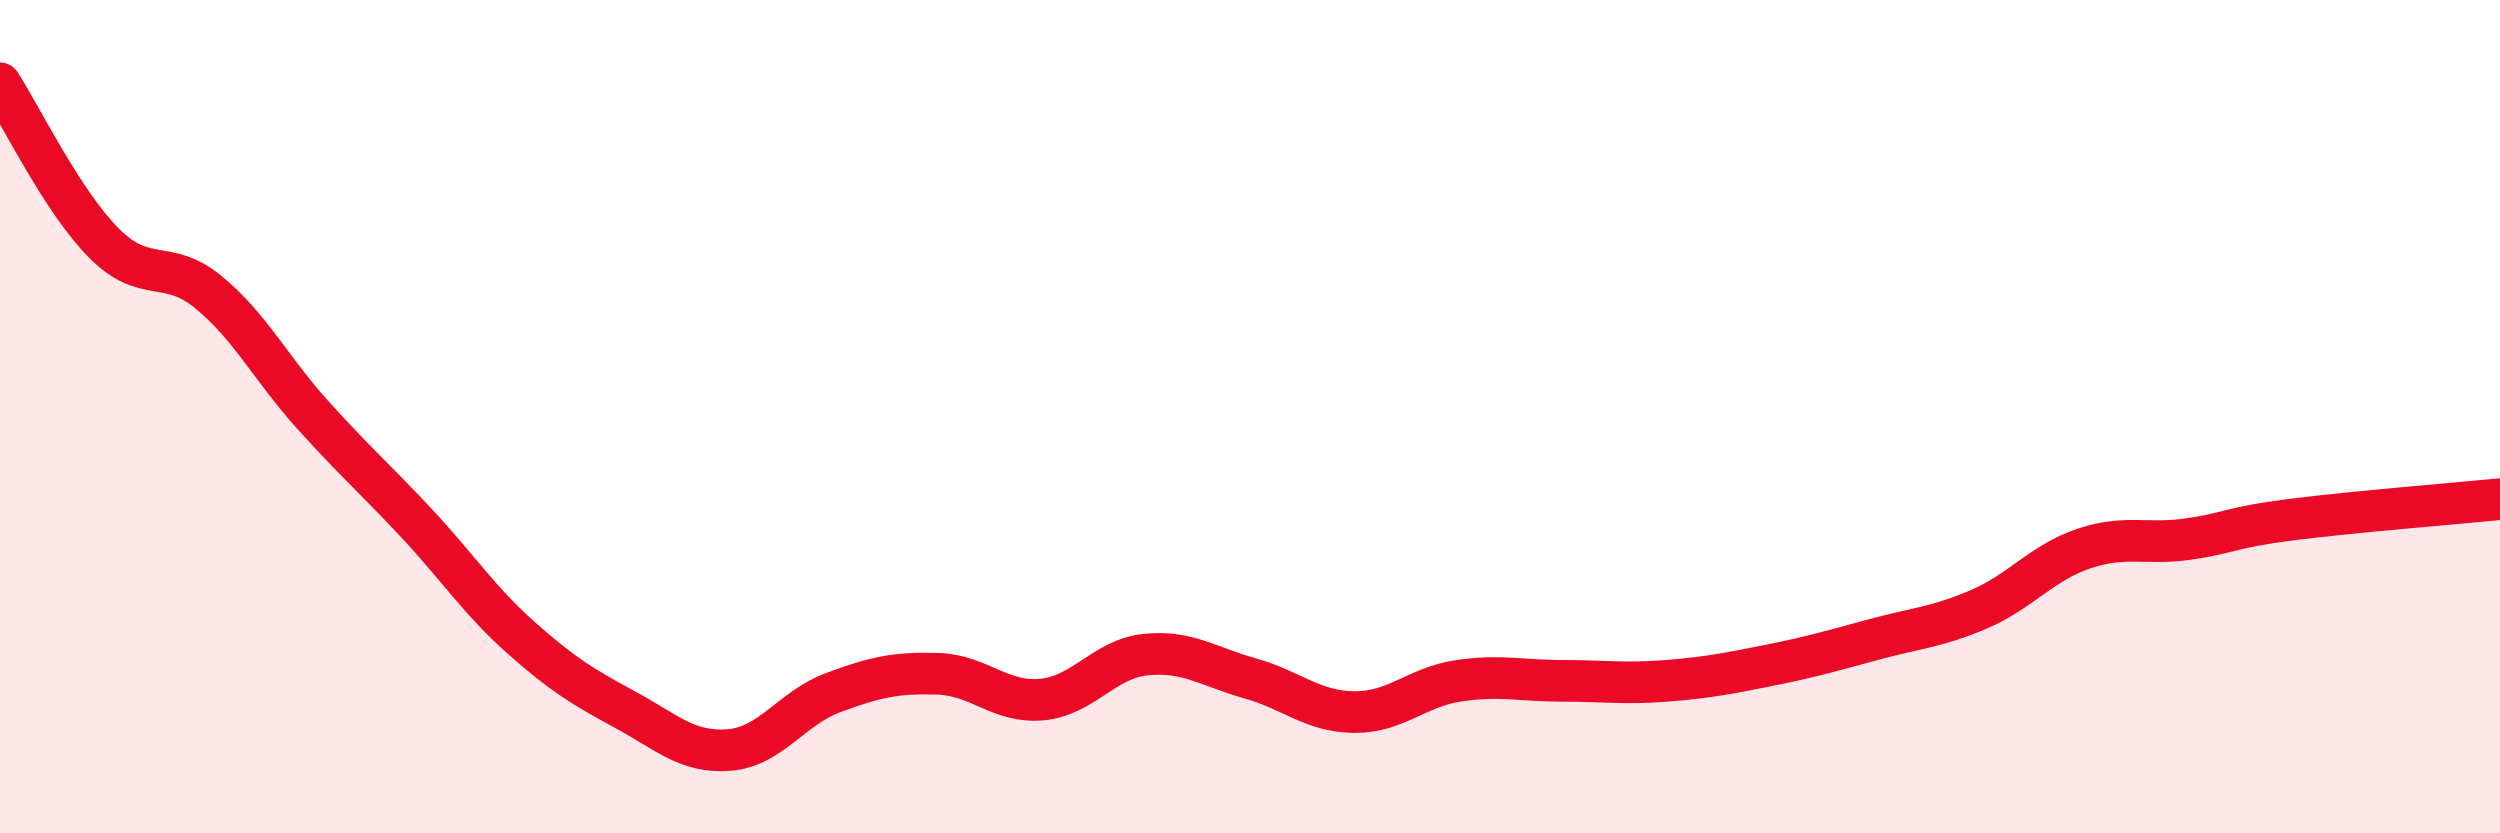
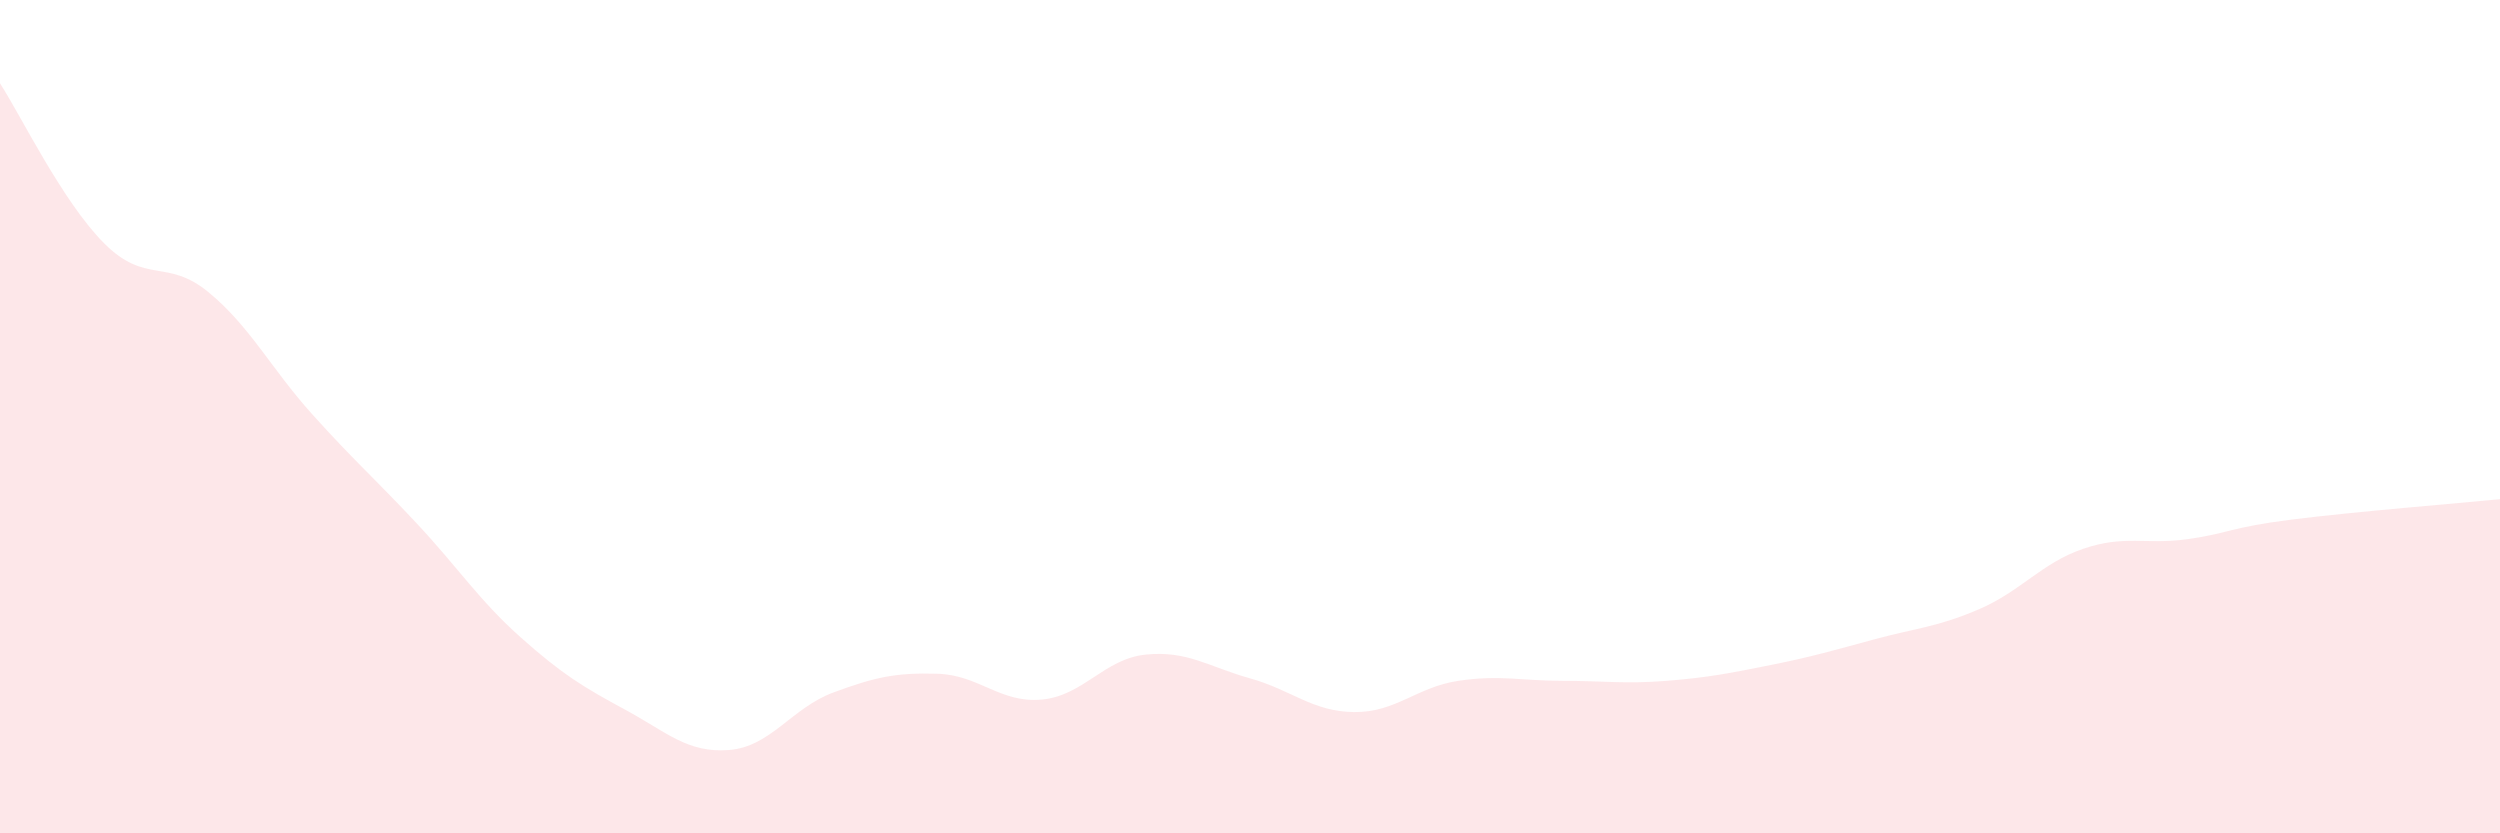
<svg xmlns="http://www.w3.org/2000/svg" width="60" height="20" viewBox="0 0 60 20">
  <path d="M 0,2 C 0.5,2.77 1.5,4.84 2.5,5.84 C 3.5,6.84 4,6.19 5,7.01 C 6,7.83 6.5,8.84 7.5,9.95 C 8.5,11.06 9,11.49 10,12.56 C 11,13.63 11.5,14.41 12.5,15.3 C 13.5,16.19 14,16.49 15,17.03 C 16,17.57 16.5,18.08 17.5,18 C 18.5,17.92 19,16.99 20,16.62 C 21,16.25 21.5,16.14 22.5,16.17 C 23.5,16.2 24,16.88 25,16.79 C 26,16.7 26.5,15.81 27.5,15.71 C 28.5,15.61 29,16 30,16.28 C 31,16.56 31.5,17.08 32.5,17.09 C 33.5,17.1 34,16.49 35,16.34 C 36,16.19 36.5,16.34 37.5,16.34 C 38.5,16.34 39,16.42 40,16.34 C 41,16.26 41.5,16.16 42.5,15.96 C 43.5,15.76 44,15.61 45,15.34 C 46,15.07 46.5,15.05 47.5,14.62 C 48.5,14.19 49,13.51 50,13.17 C 51,12.83 51.5,13.08 52.5,12.94 C 53.5,12.8 53.5,12.66 55,12.47 C 56.5,12.28 59,12.08 60,11.98L60 20L0 20Z" fill="#EB0A25" opacity="0.1" stroke-linecap="round" stroke-linejoin="round" />
-   <path d="M 0,2 C 0.5,2.77 1.5,4.84 2.5,5.84 C 3.5,6.84 4,6.19 5,7.01 C 6,7.83 6.5,8.84 7.5,9.95 C 8.5,11.06 9,11.49 10,12.56 C 11,13.63 11.5,14.41 12.5,15.3 C 13.5,16.19 14,16.49 15,17.03 C 16,17.57 16.5,18.08 17.5,18 C 18.5,17.92 19,16.99 20,16.62 C 21,16.25 21.5,16.14 22.5,16.17 C 23.5,16.2 24,16.88 25,16.79 C 26,16.7 26.5,15.81 27.5,15.71 C 28.5,15.61 29,16 30,16.28 C 31,16.56 31.5,17.08 32.5,17.09 C 33.5,17.1 34,16.49 35,16.34 C 36,16.19 36.5,16.34 37.5,16.34 C 38.5,16.34 39,16.42 40,16.34 C 41,16.26 41.5,16.16 42.5,15.96 C 43.5,15.76 44,15.61 45,15.34 C 46,15.07 46.5,15.05 47.5,14.62 C 48.5,14.19 49,13.51 50,13.17 C 51,12.83 51.5,13.08 52.5,12.94 C 53.5,12.8 53.5,12.66 55,12.47 C 56.5,12.28 59,12.08 60,11.98" stroke="#EB0A25" stroke-width="1" fill="none" stroke-linecap="round" stroke-linejoin="round" />
</svg>